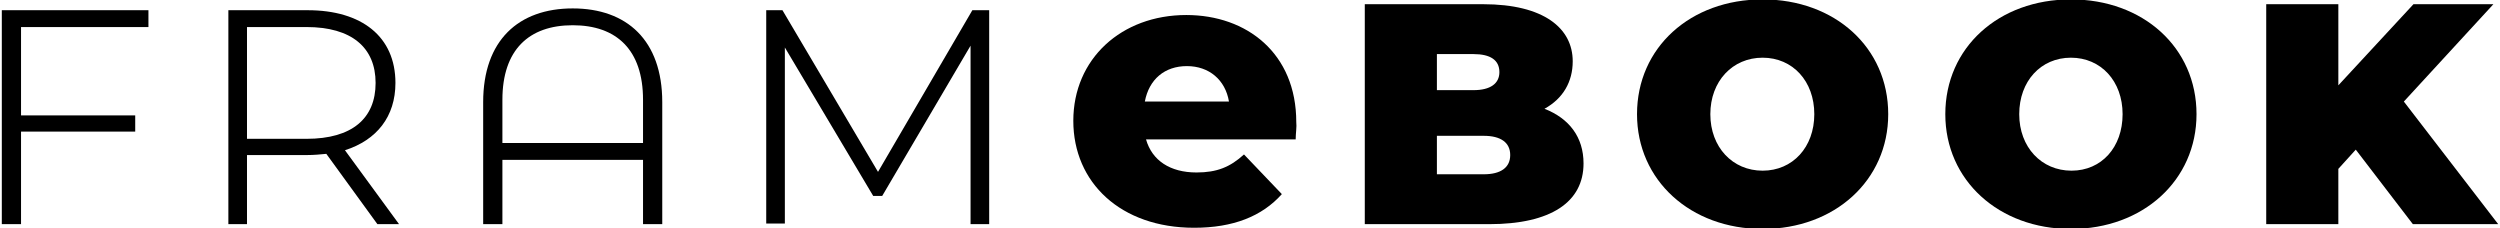
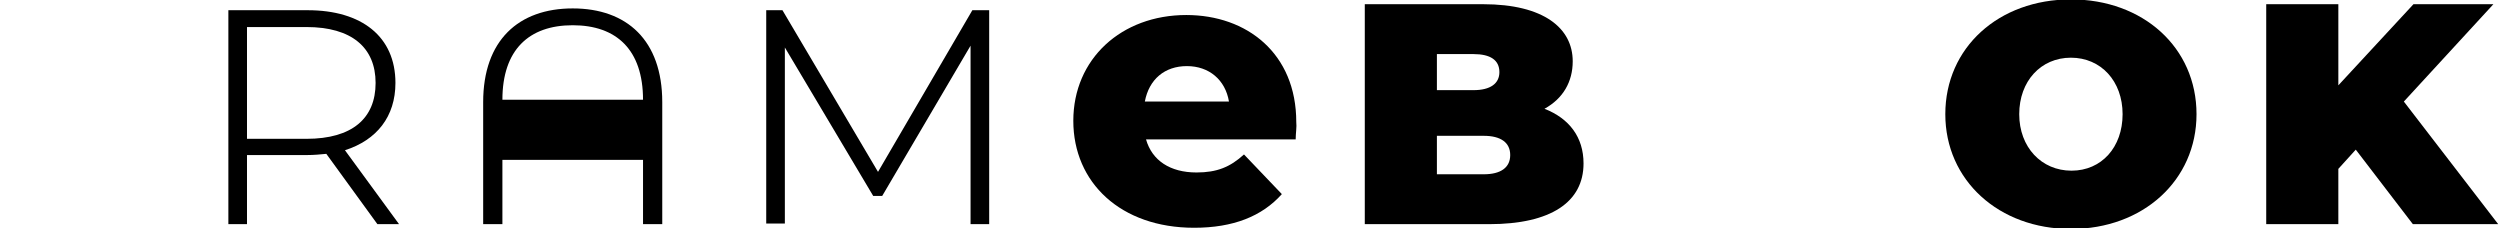
<svg xmlns="http://www.w3.org/2000/svg" version="1.1" id="Camada_1" x="0px" y="0px" viewBox="0 0 416 38" style="enable-background:new 0 0 416 38;" xml:space="preserve">
  <g>
-     <path d="M3.5,4.5v14.7h19v2.7h-19v15.4H0.3V1.7h24.4v2.8H3.5z" />
    <path d="M62.8,37.3l-8.5-11.7c-1,0.1-2.1,0.2-3.2,0.2H41.1v11.5H38V1.7h13.2c9,0,14.6,4.4,14.6,12.1c0,5.6-3.1,9.5-8.4,11.2l9,12.3   H62.8z M62.5,13.8c0-5.9-4-9.3-11.5-9.3h-9.9v18.6H51C58.6,23.1,62.5,19.7,62.5,13.8z" />
-     <path d="M110.2,17v20.3H107V26.6H83.6v10.7h-3.2V17c0-10.3,5.9-15.6,14.9-15.6C104.3,1.4,110.2,6.7,110.2,17z M107,23.8v-7.2   c0-8.3-4.4-12.4-11.7-12.4c-7.3,0-11.7,4.1-11.7,12.4v7.2H107z" />
+     <path d="M110.2,17v20.3H107V26.6H83.6v10.7h-3.2V17c0-10.3,5.9-15.6,14.9-15.6C104.3,1.4,110.2,6.7,110.2,17z M107,23.8v-7.2   c0-8.3-4.4-12.4-11.7-12.4c-7.3,0-11.7,4.1-11.7,12.4H107z" />
    <path d="M164.6,1.7v35.6h-3.1V7.6l-14.7,25h-1.5L130.6,7.9v29.3h-3.1V1.7h2.7l15.9,26.9l15.7-26.9H164.6z" />
    <path d="M215.6,23.2h-24.9c1,3.5,4,5.5,8.4,5.5c3.4,0,5.6-0.9,7.9-3l6.3,6.6c-3.3,3.7-8.1,5.6-14.6,5.6c-12.2,0-20.1-7.5-20.1-17.8   c0-10.3,8-17.6,18.8-17.6c10.1,0,18.3,6.4,18.3,17.8C215.8,21.1,215.6,22.2,215.6,23.2z M190.5,16.9h14c-0.6-3.6-3.3-5.9-7-5.9   C193.8,11,191.2,13.2,190.5,16.9z" />
    <path d="M263.5,27.2c0,6.4-5.4,10.1-15.7,10.1h-20.7V0.7h19.7c10.1,0,14.9,4,14.9,9.5c0,3.4-1.6,6.2-4.7,7.9   C261.1,19.7,263.5,22.8,263.5,27.2z M239.1,9v6h6.1c2.8,0,4.3-1.1,4.3-3c0-2-1.5-3-4.3-3H239.1z M251.3,25.8c0-2.1-1.6-3.2-4.4-3.2   h-7.8V29h7.8C249.7,29,251.3,27.9,251.3,25.8z" />
-     <path d="M272.4,19c0-11.1,8.9-19.1,20.9-19.1s20.9,8,20.9,19.1c0,11-8.9,19.1-20.9,19.1S272.4,30,272.4,19z M301.9,19   c0-5.5-3.6-9.4-8.6-9.4s-8.7,3.9-8.7,9.4c0,5.5,3.7,9.4,8.7,9.4S301.9,24.5,301.9,19z" />
    <path d="M323.7,19c0-11.1,8.9-19.1,20.9-19.1s20.9,8,20.9,19.1c0,11-8.9,19.1-20.9,19.1S323.7,30,323.7,19z M353.2,19   c0-5.5-3.6-9.4-8.6-9.4S336,13.5,336,19c0,5.5,3.7,9.4,8.7,9.4S353.2,24.5,353.2,19z" />
    <path d="M392,24.9l-2.9,3.2v9.2h-12V0.7h12v13.5l12.5-13.5h13.3L400,16.9l15.7,20.4h-14.2L392,24.9z" />
  </g>
</svg>